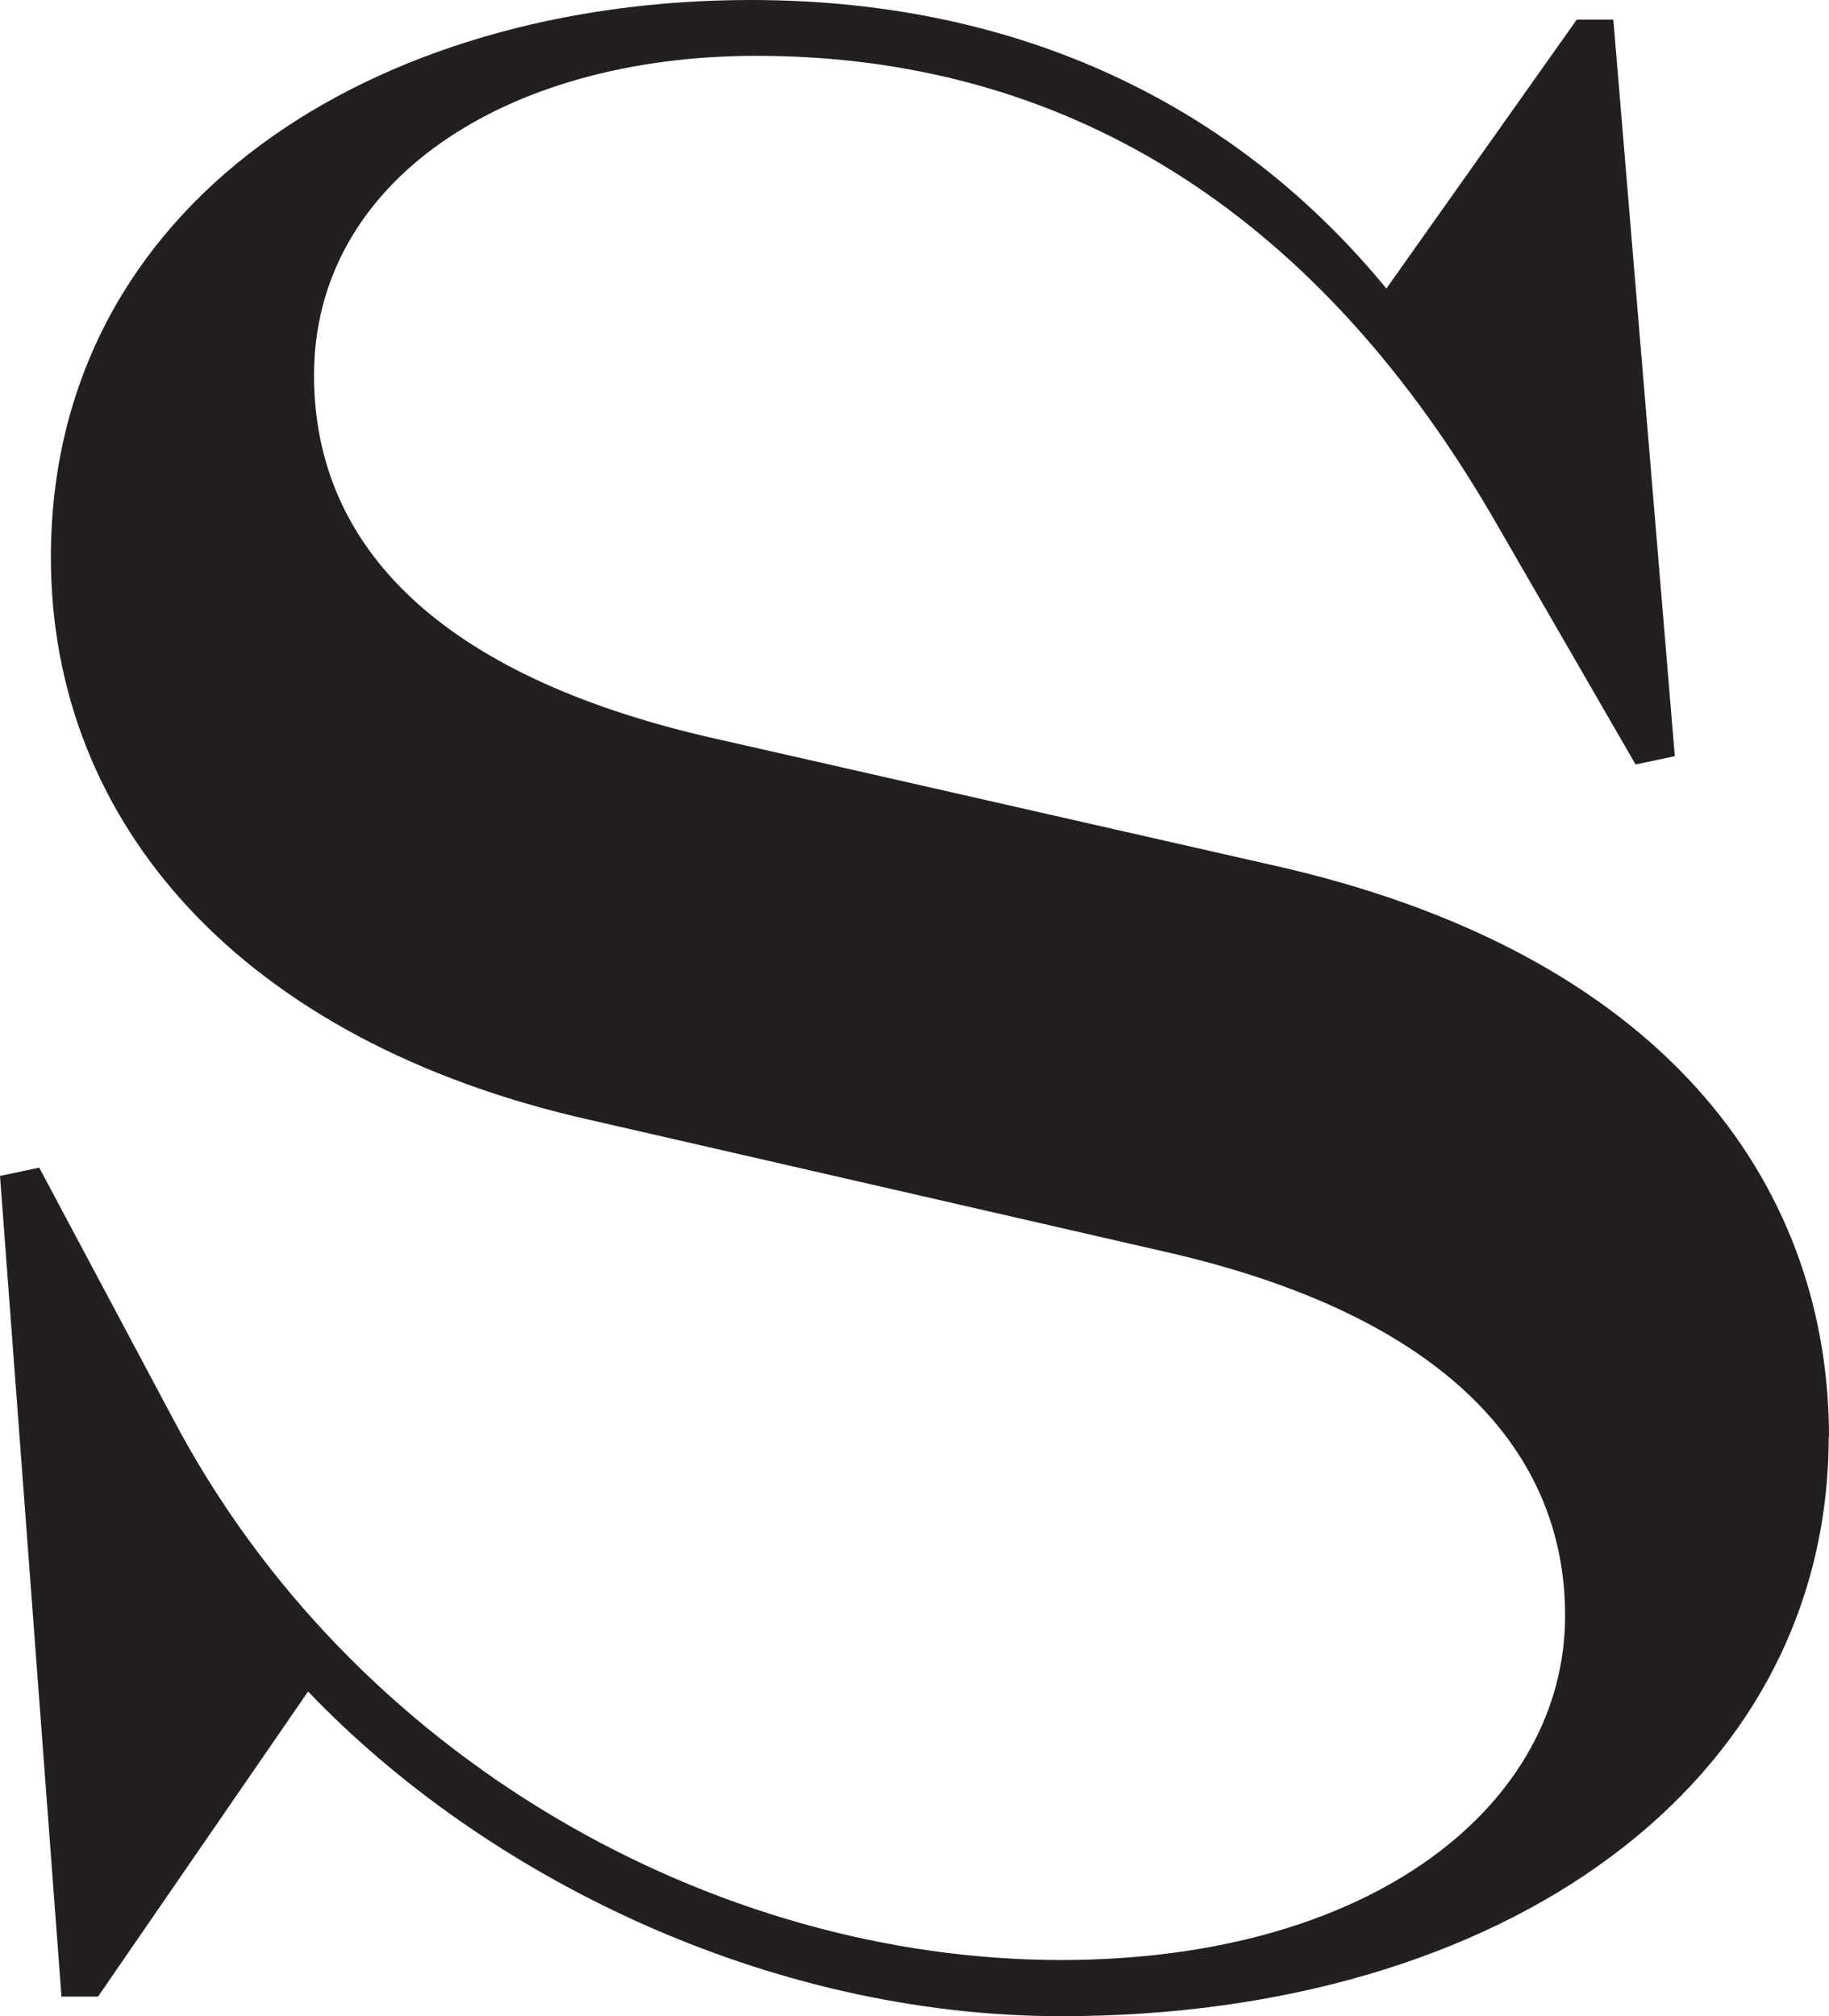
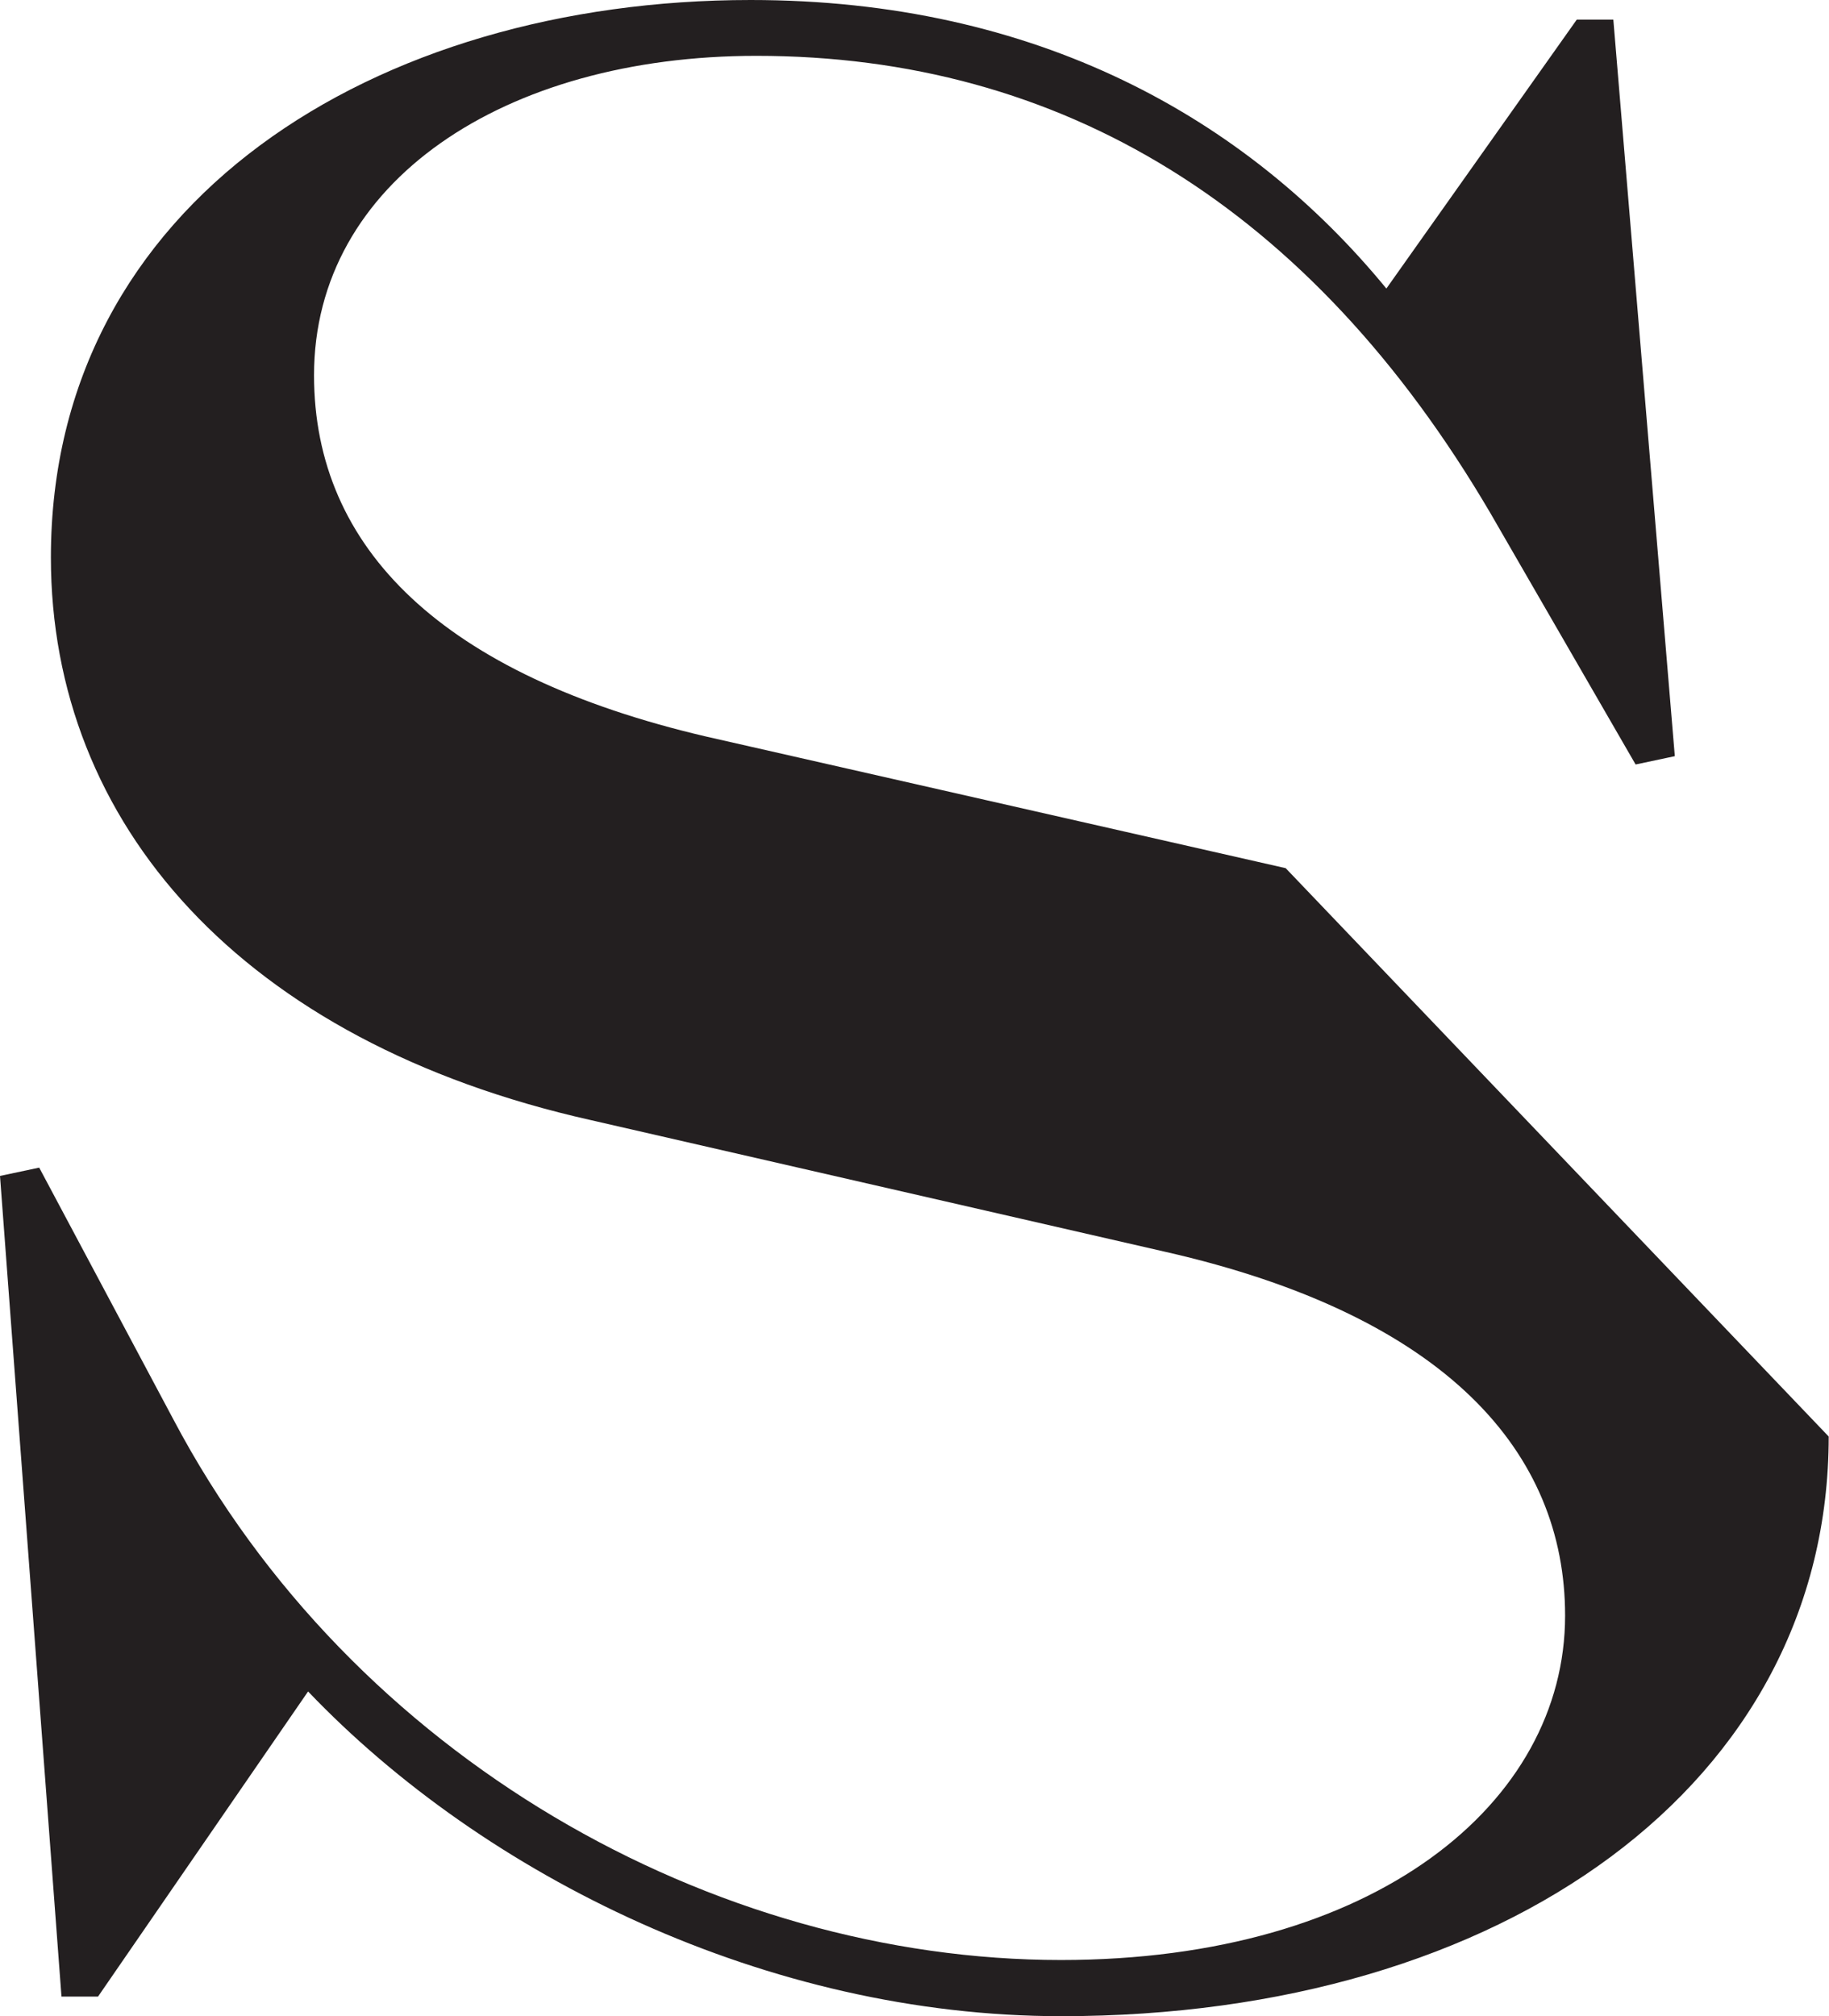
<svg xmlns="http://www.w3.org/2000/svg" viewBox="0 0 133.332 146.946" height="146.946" width="133.332">
  <g transform="translate(0)" data-sanitized-data-name="Groupe 1" data-name="Groupe 1" id="Groupe_1">
-     <path fill="#231f20" transform="translate(0.01 -0.17)" d="M133.3,104.868c0,25.315-23.667,42.248-55.934,42.248-21.439,0-42.054-10.2-54.917-23.667L7.136,145.687H4.472L-.01,85.876l2.858-.606,9.787,18.362c13.057,24.709,39.389,39.389,64.7,39.389,22.868,0,36.749-11.434,36.749-25.1,0-11.846-8.575-21.851-29.191-26.526L43.061,81.807C17.577,76.09,3.7,60.174,3.7,40.795,3.7,14.874,27.364.17,54.713.17,75.522.17,90.832,8.745,101.055,21.2L114.935,1.6H117.6l4.482,53.682-2.858.606-10.61-18.362C95.532,15.262,77.363,4.24,55.125,4.24c-18.362,0-32.243,9.181-32.243,23.28,0,12.645,9.4,21.851,28.585,26.332l42.248,9.593c28.585,6.734,39.607,23.885,39.607,41.448Z" data-sanitized-data-name="Tracé 9" data-name="Tracé 9" id="Tracé_9" />
+     <path fill="#231f20" transform="translate(0.01 -0.17)" d="M133.3,104.868c0,25.315-23.667,42.248-55.934,42.248-21.439,0-42.054-10.2-54.917-23.667L7.136,145.687H4.472L-.01,85.876l2.858-.606,9.787,18.362c13.057,24.709,39.389,39.389,64.7,39.389,22.868,0,36.749-11.434,36.749-25.1,0-11.846-8.575-21.851-29.191-26.526L43.061,81.807C17.577,76.09,3.7,60.174,3.7,40.795,3.7,14.874,27.364.17,54.713.17,75.522.17,90.832,8.745,101.055,21.2L114.935,1.6H117.6l4.482,53.682-2.858.606-10.61-18.362C95.532,15.262,77.363,4.24,55.125,4.24c-18.362,0-32.243,9.181-32.243,23.28,0,12.645,9.4,21.851,28.585,26.332l42.248,9.593Z" data-sanitized-data-name="Tracé 9" data-name="Tracé 9" id="Tracé_9" />
  </g>
</svg>